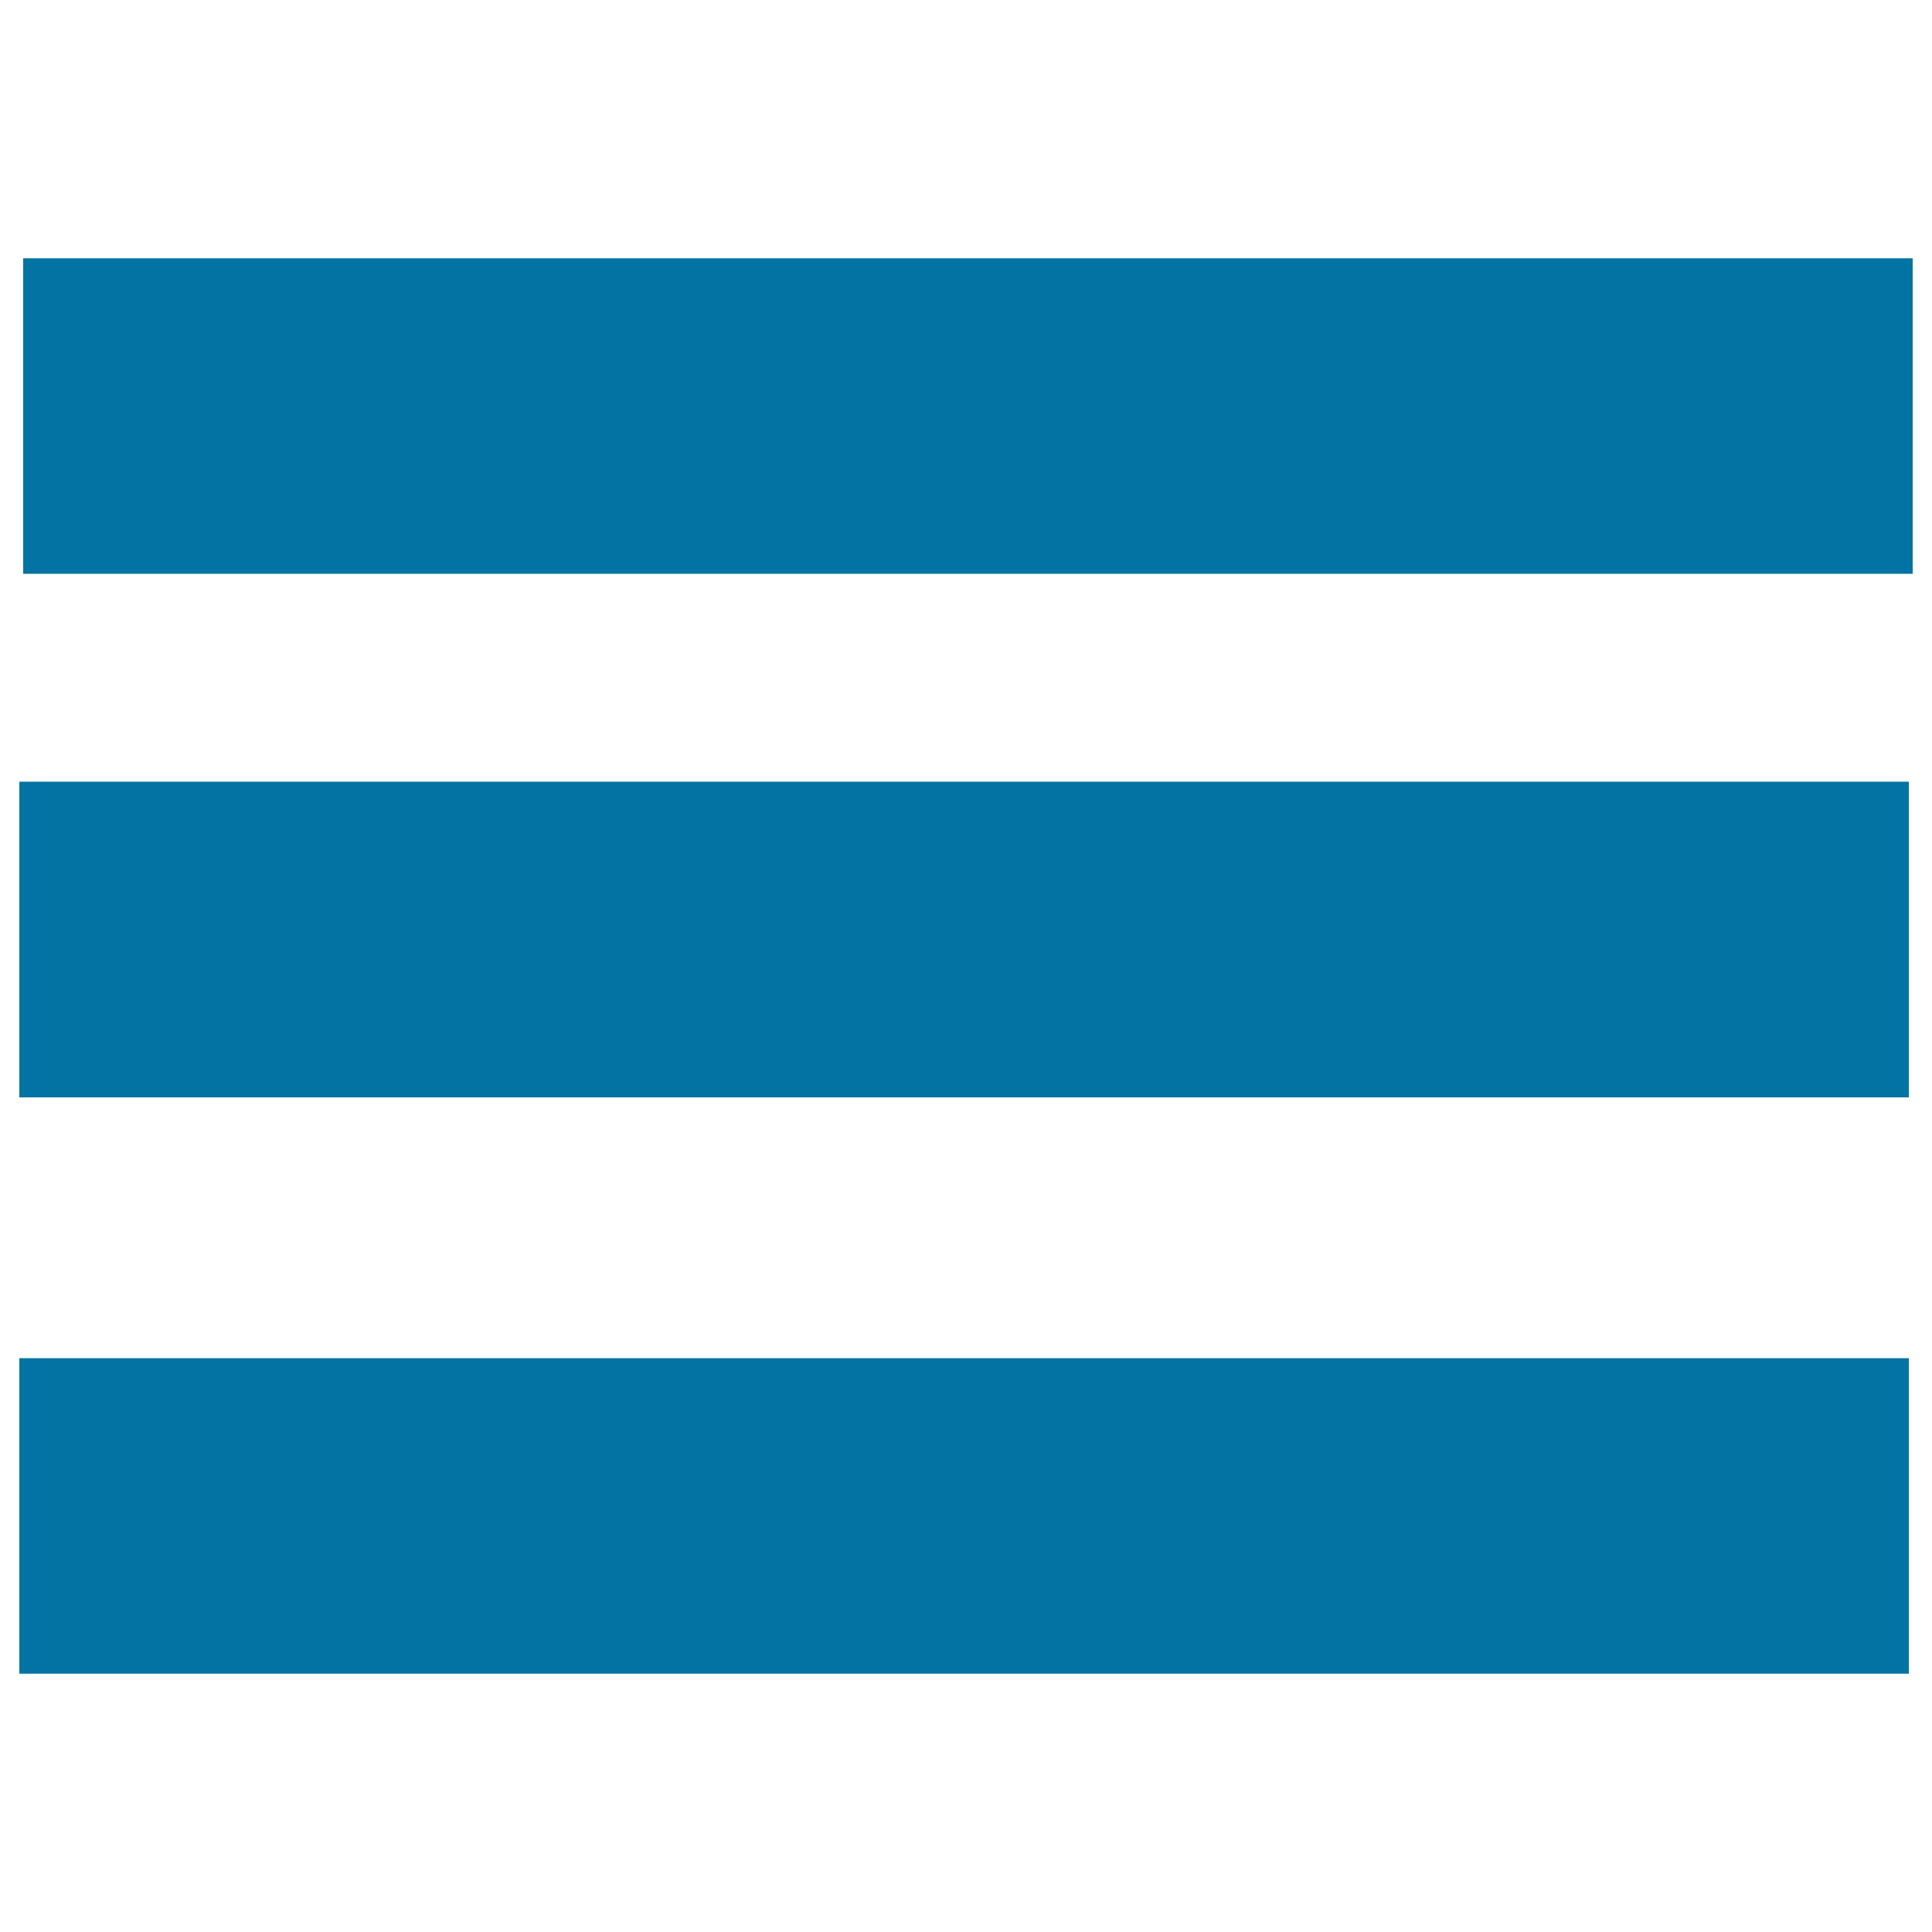
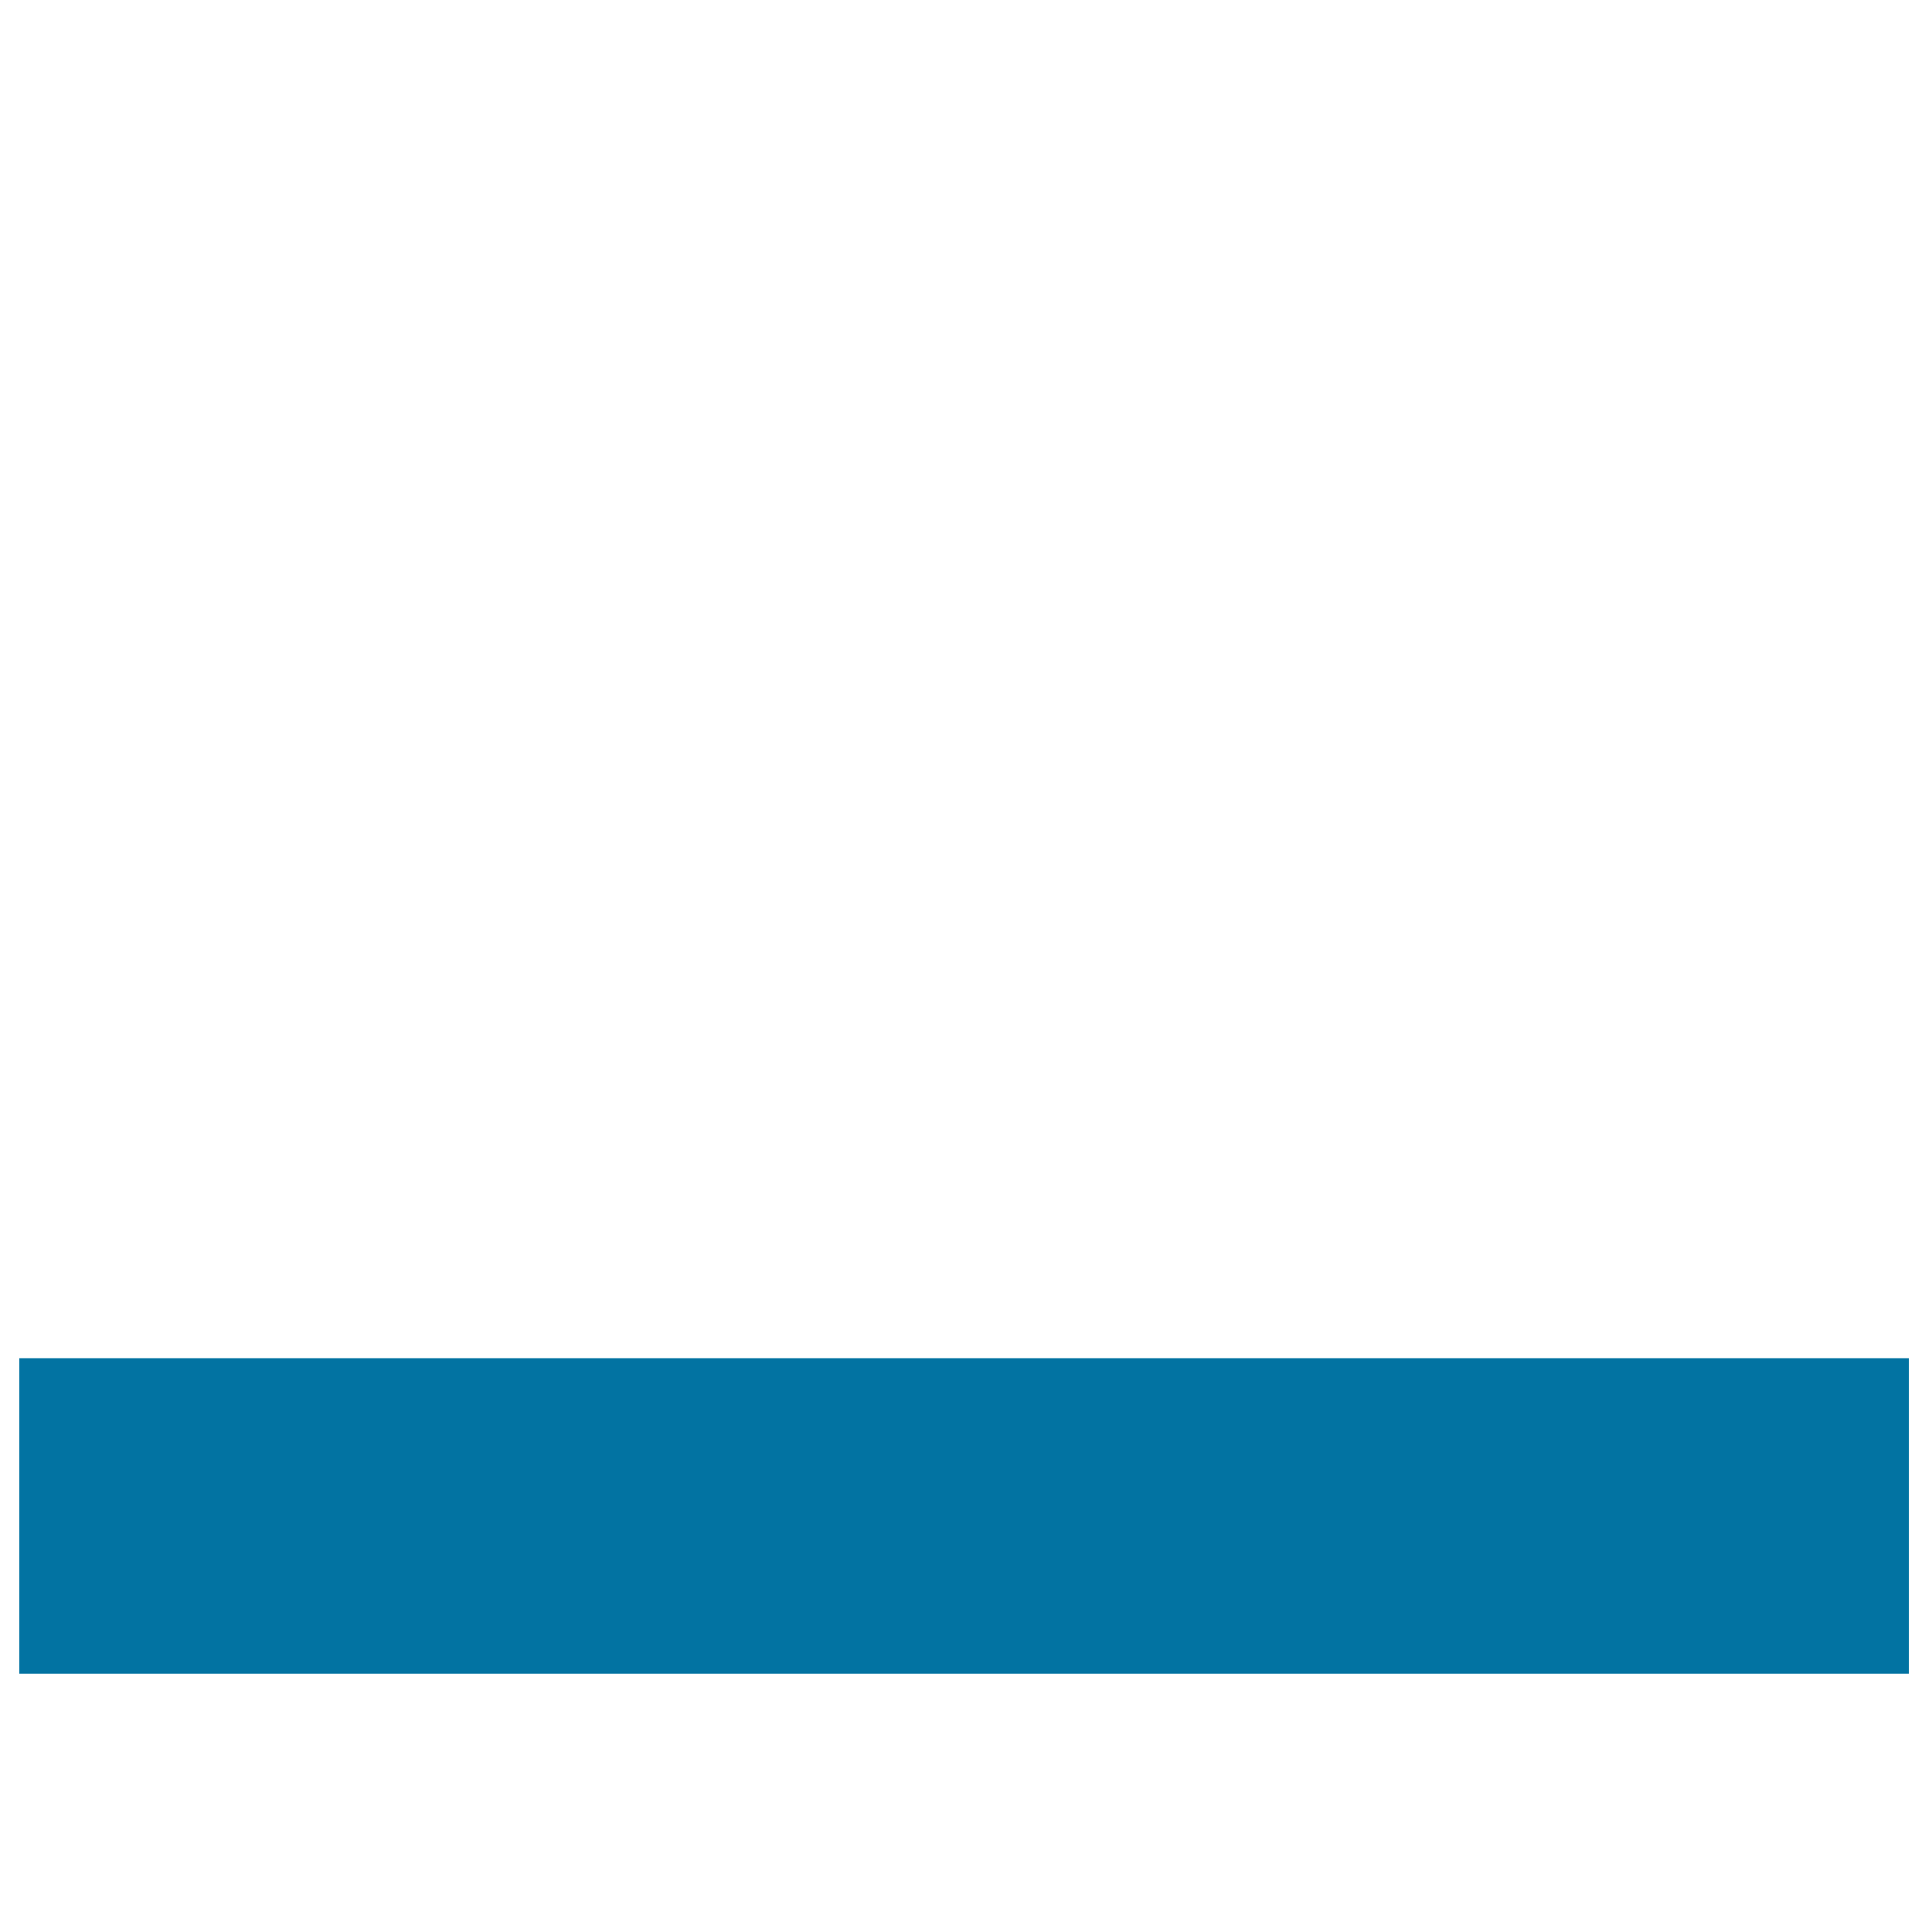
<svg xmlns="http://www.w3.org/2000/svg" viewBox="0 0 1000 1000" style="fill:#0273a2">
  <title>List SVG icon</title>
-   <path d="M12,133.7h978V297H12V133.7L12,133.7z" />
-   <path d="M10,404.6h978V568H10V404.6L10,404.6z" />
  <path d="M10,703h978v163.3H10V703L10,703z" />
</svg>